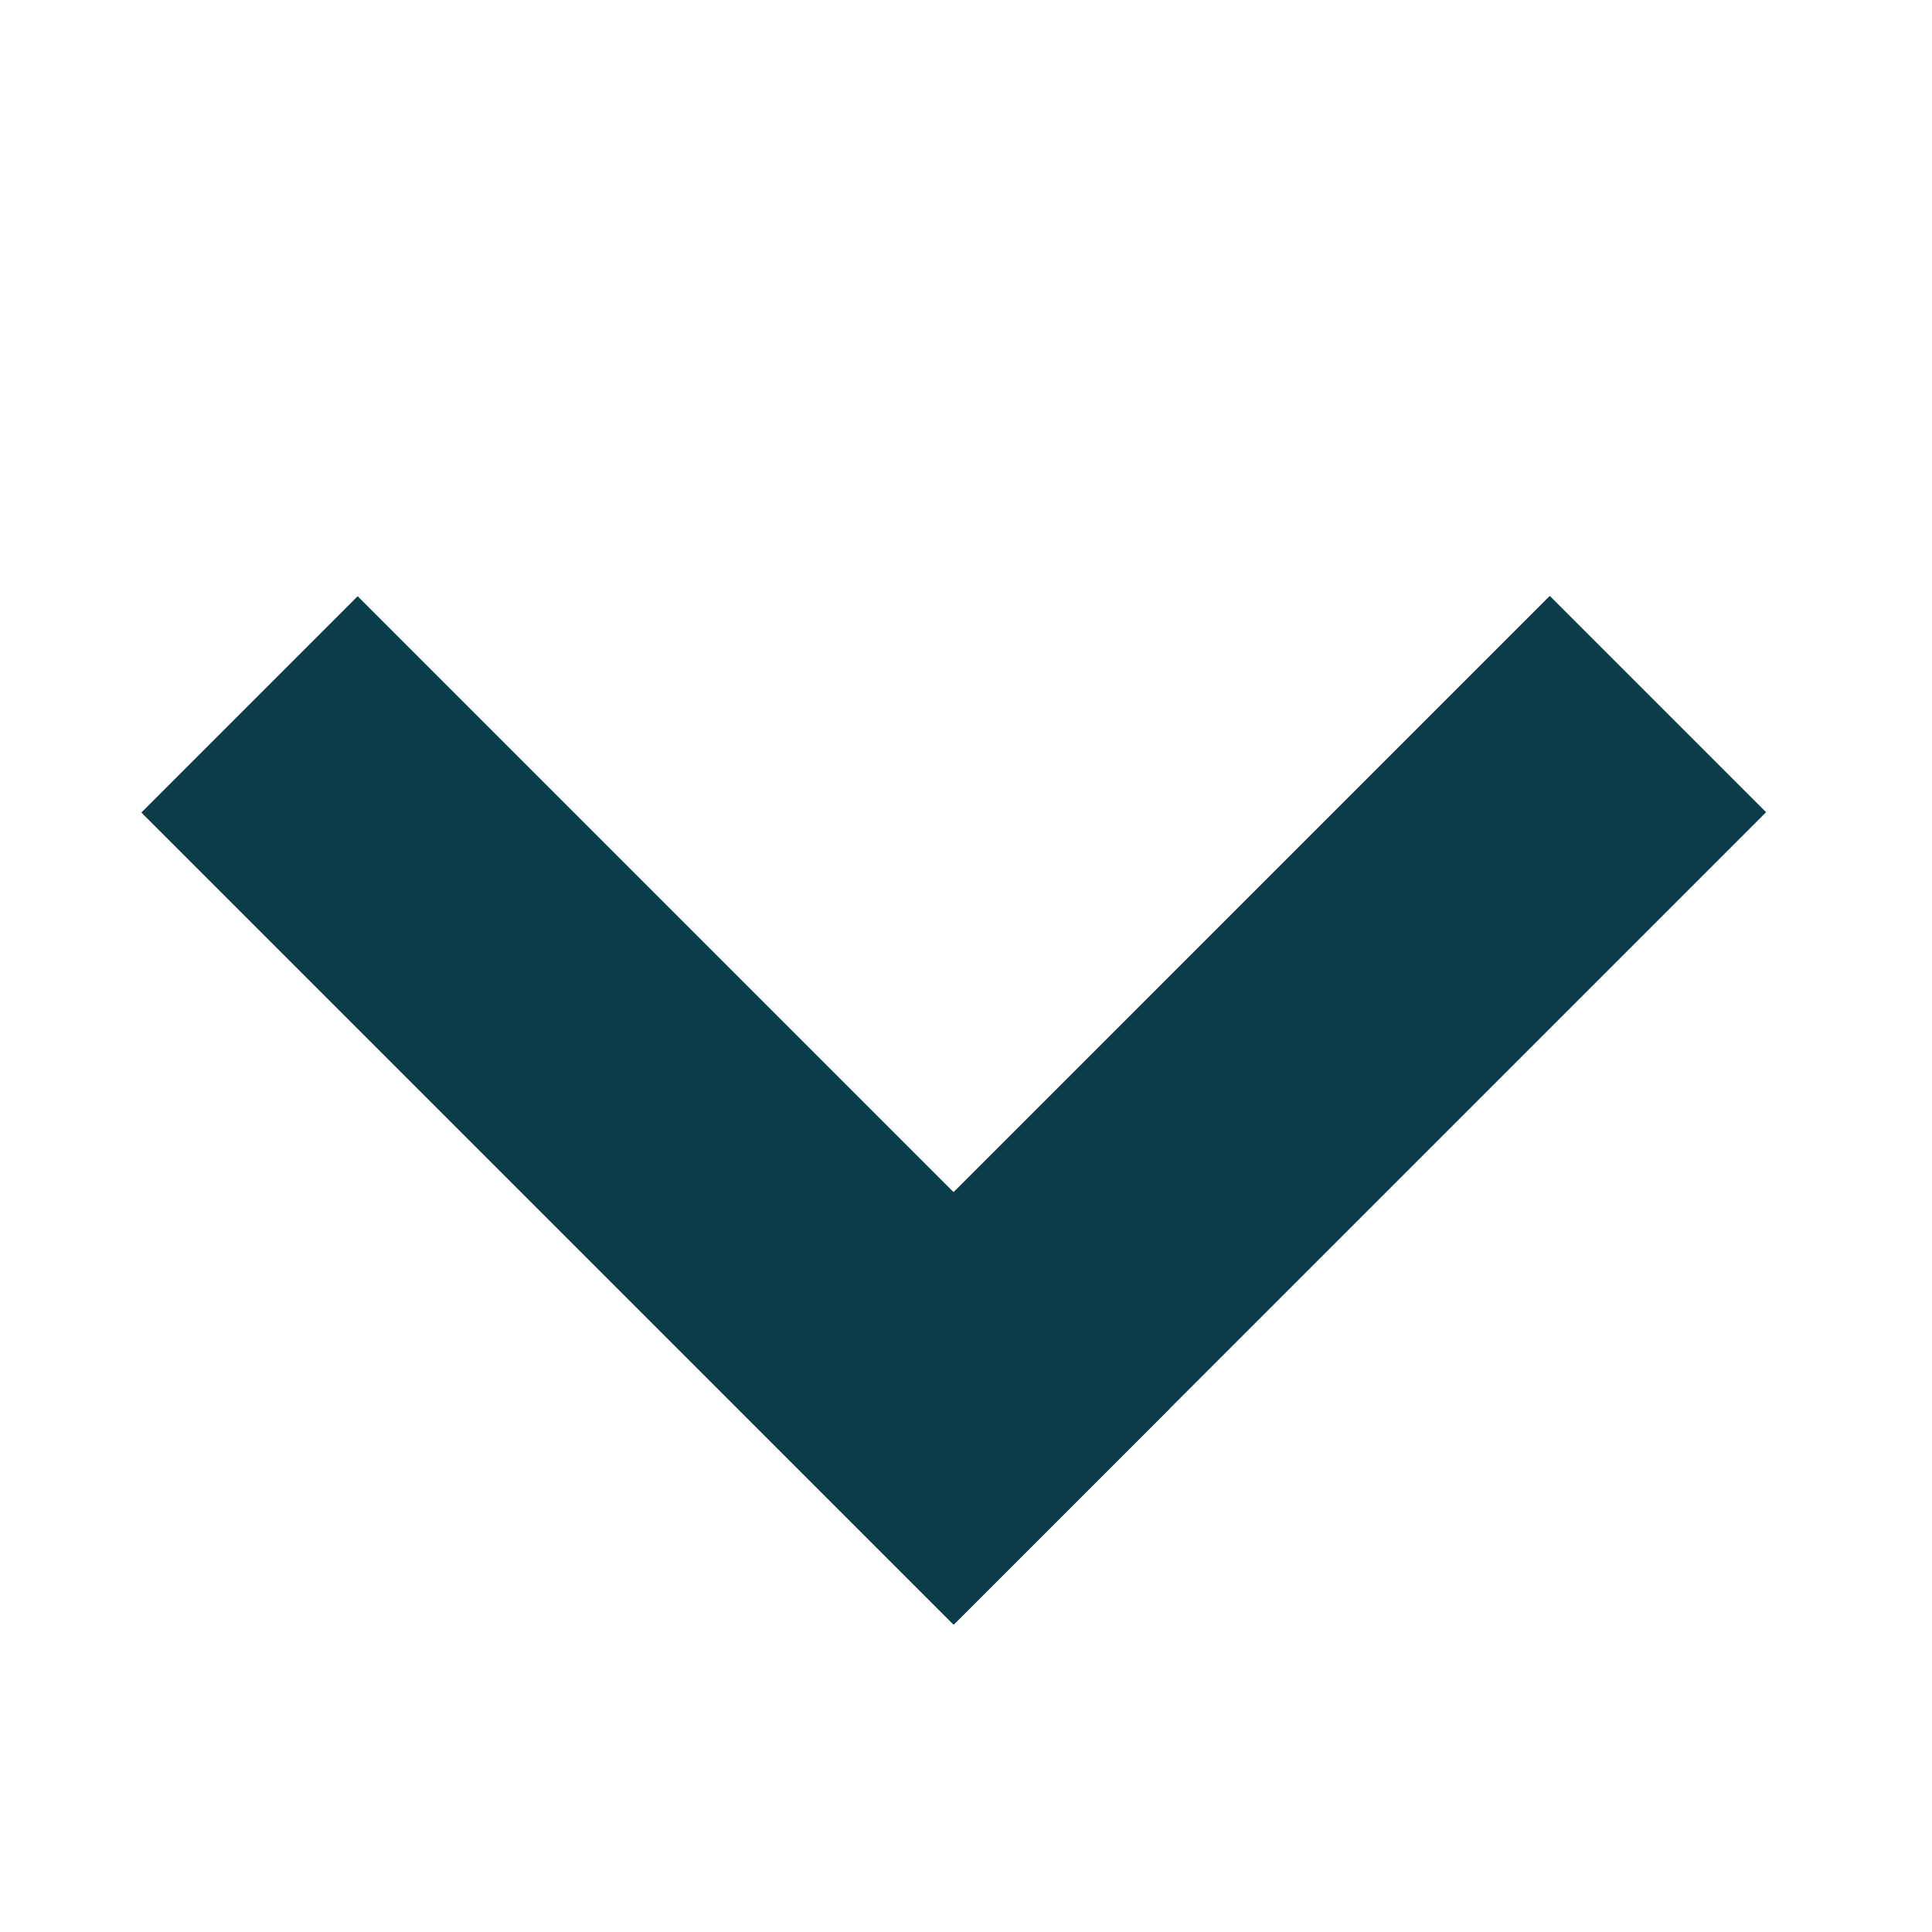
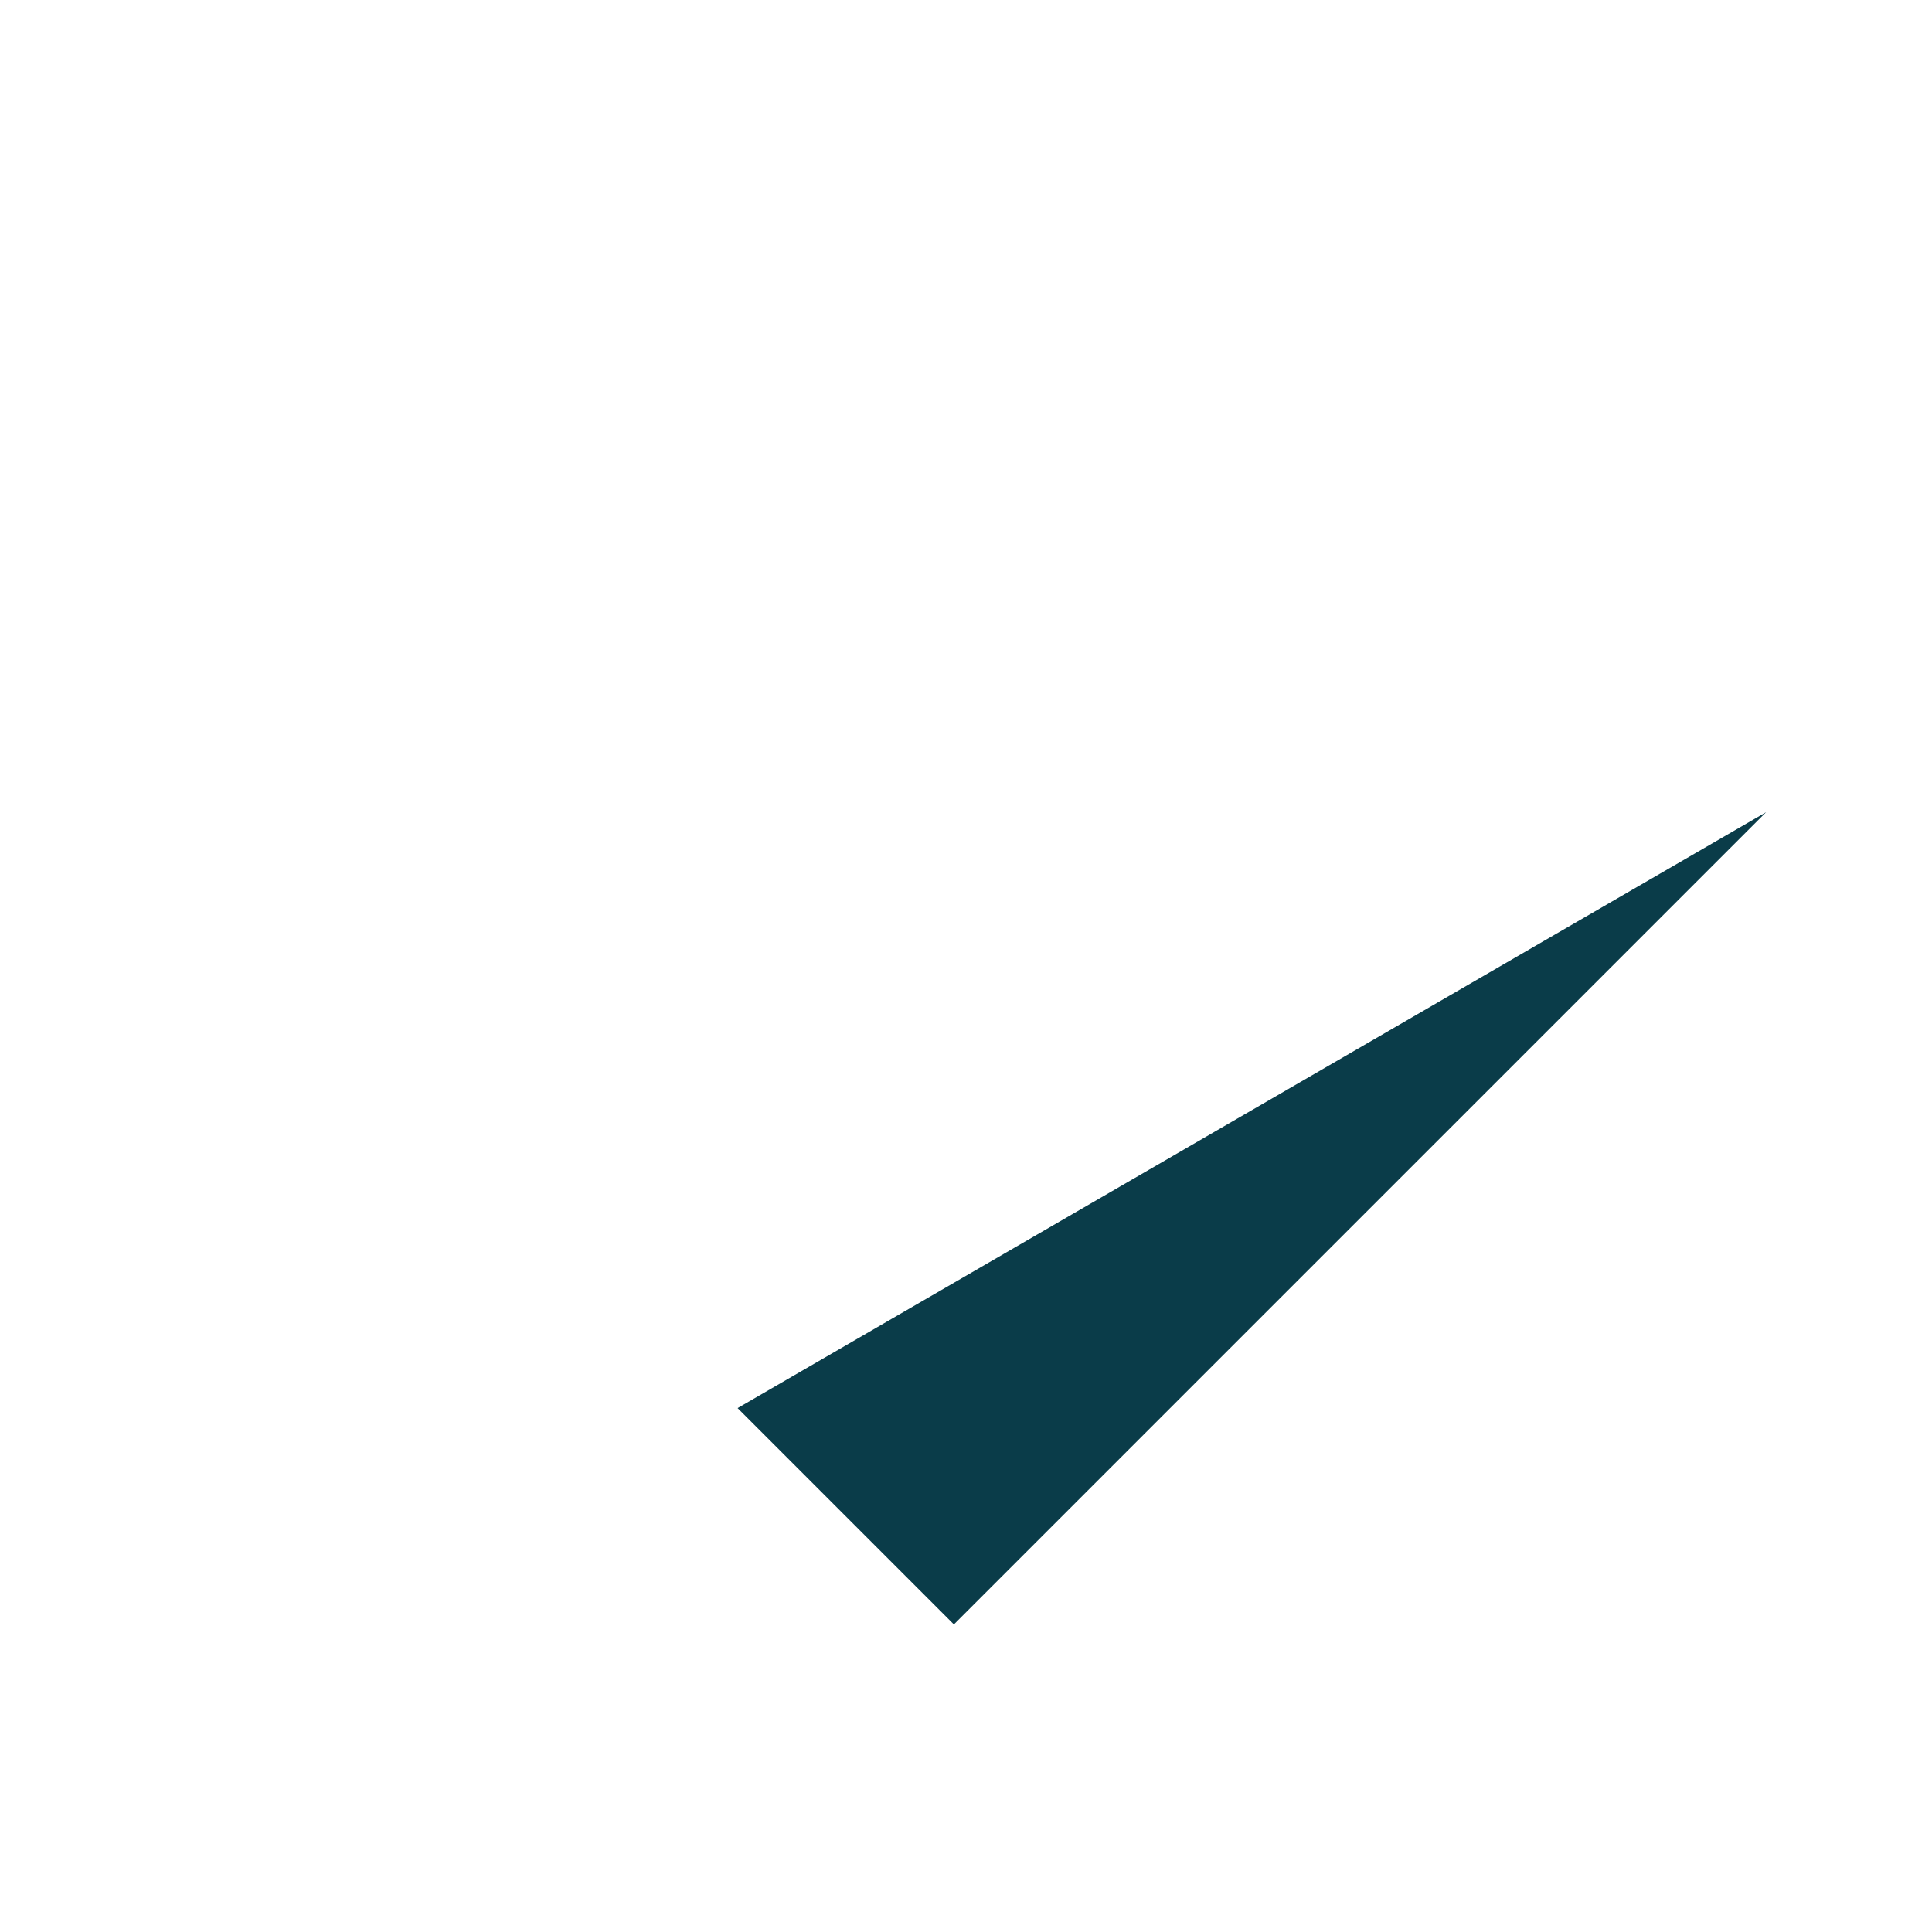
<svg xmlns="http://www.w3.org/2000/svg" width="41" height="41" viewBox="0 0 41 41" fill="none">
  <g clip-path="url(#clip0_767_1078)">
-     <path d="M15.653 29.882L20.243 34.472L37.479 17.236L32.889 12.646L15.653 29.882Z" fill="#0A3C49" />
-     <path d="M7.59 12.653L3 17.243L20.236 34.479L24.826 29.889L7.59 12.653Z" fill="#0A3C49" />
+     <path d="M15.653 29.882L20.243 34.472L37.479 17.236L15.653 29.882Z" fill="#0A3C49" />
  </g>
  <defs>
    <clipPath id="clip0_767_1078">
      <rect width="41" height="41" fill="white" />
    </clipPath>
  </defs>
</svg>